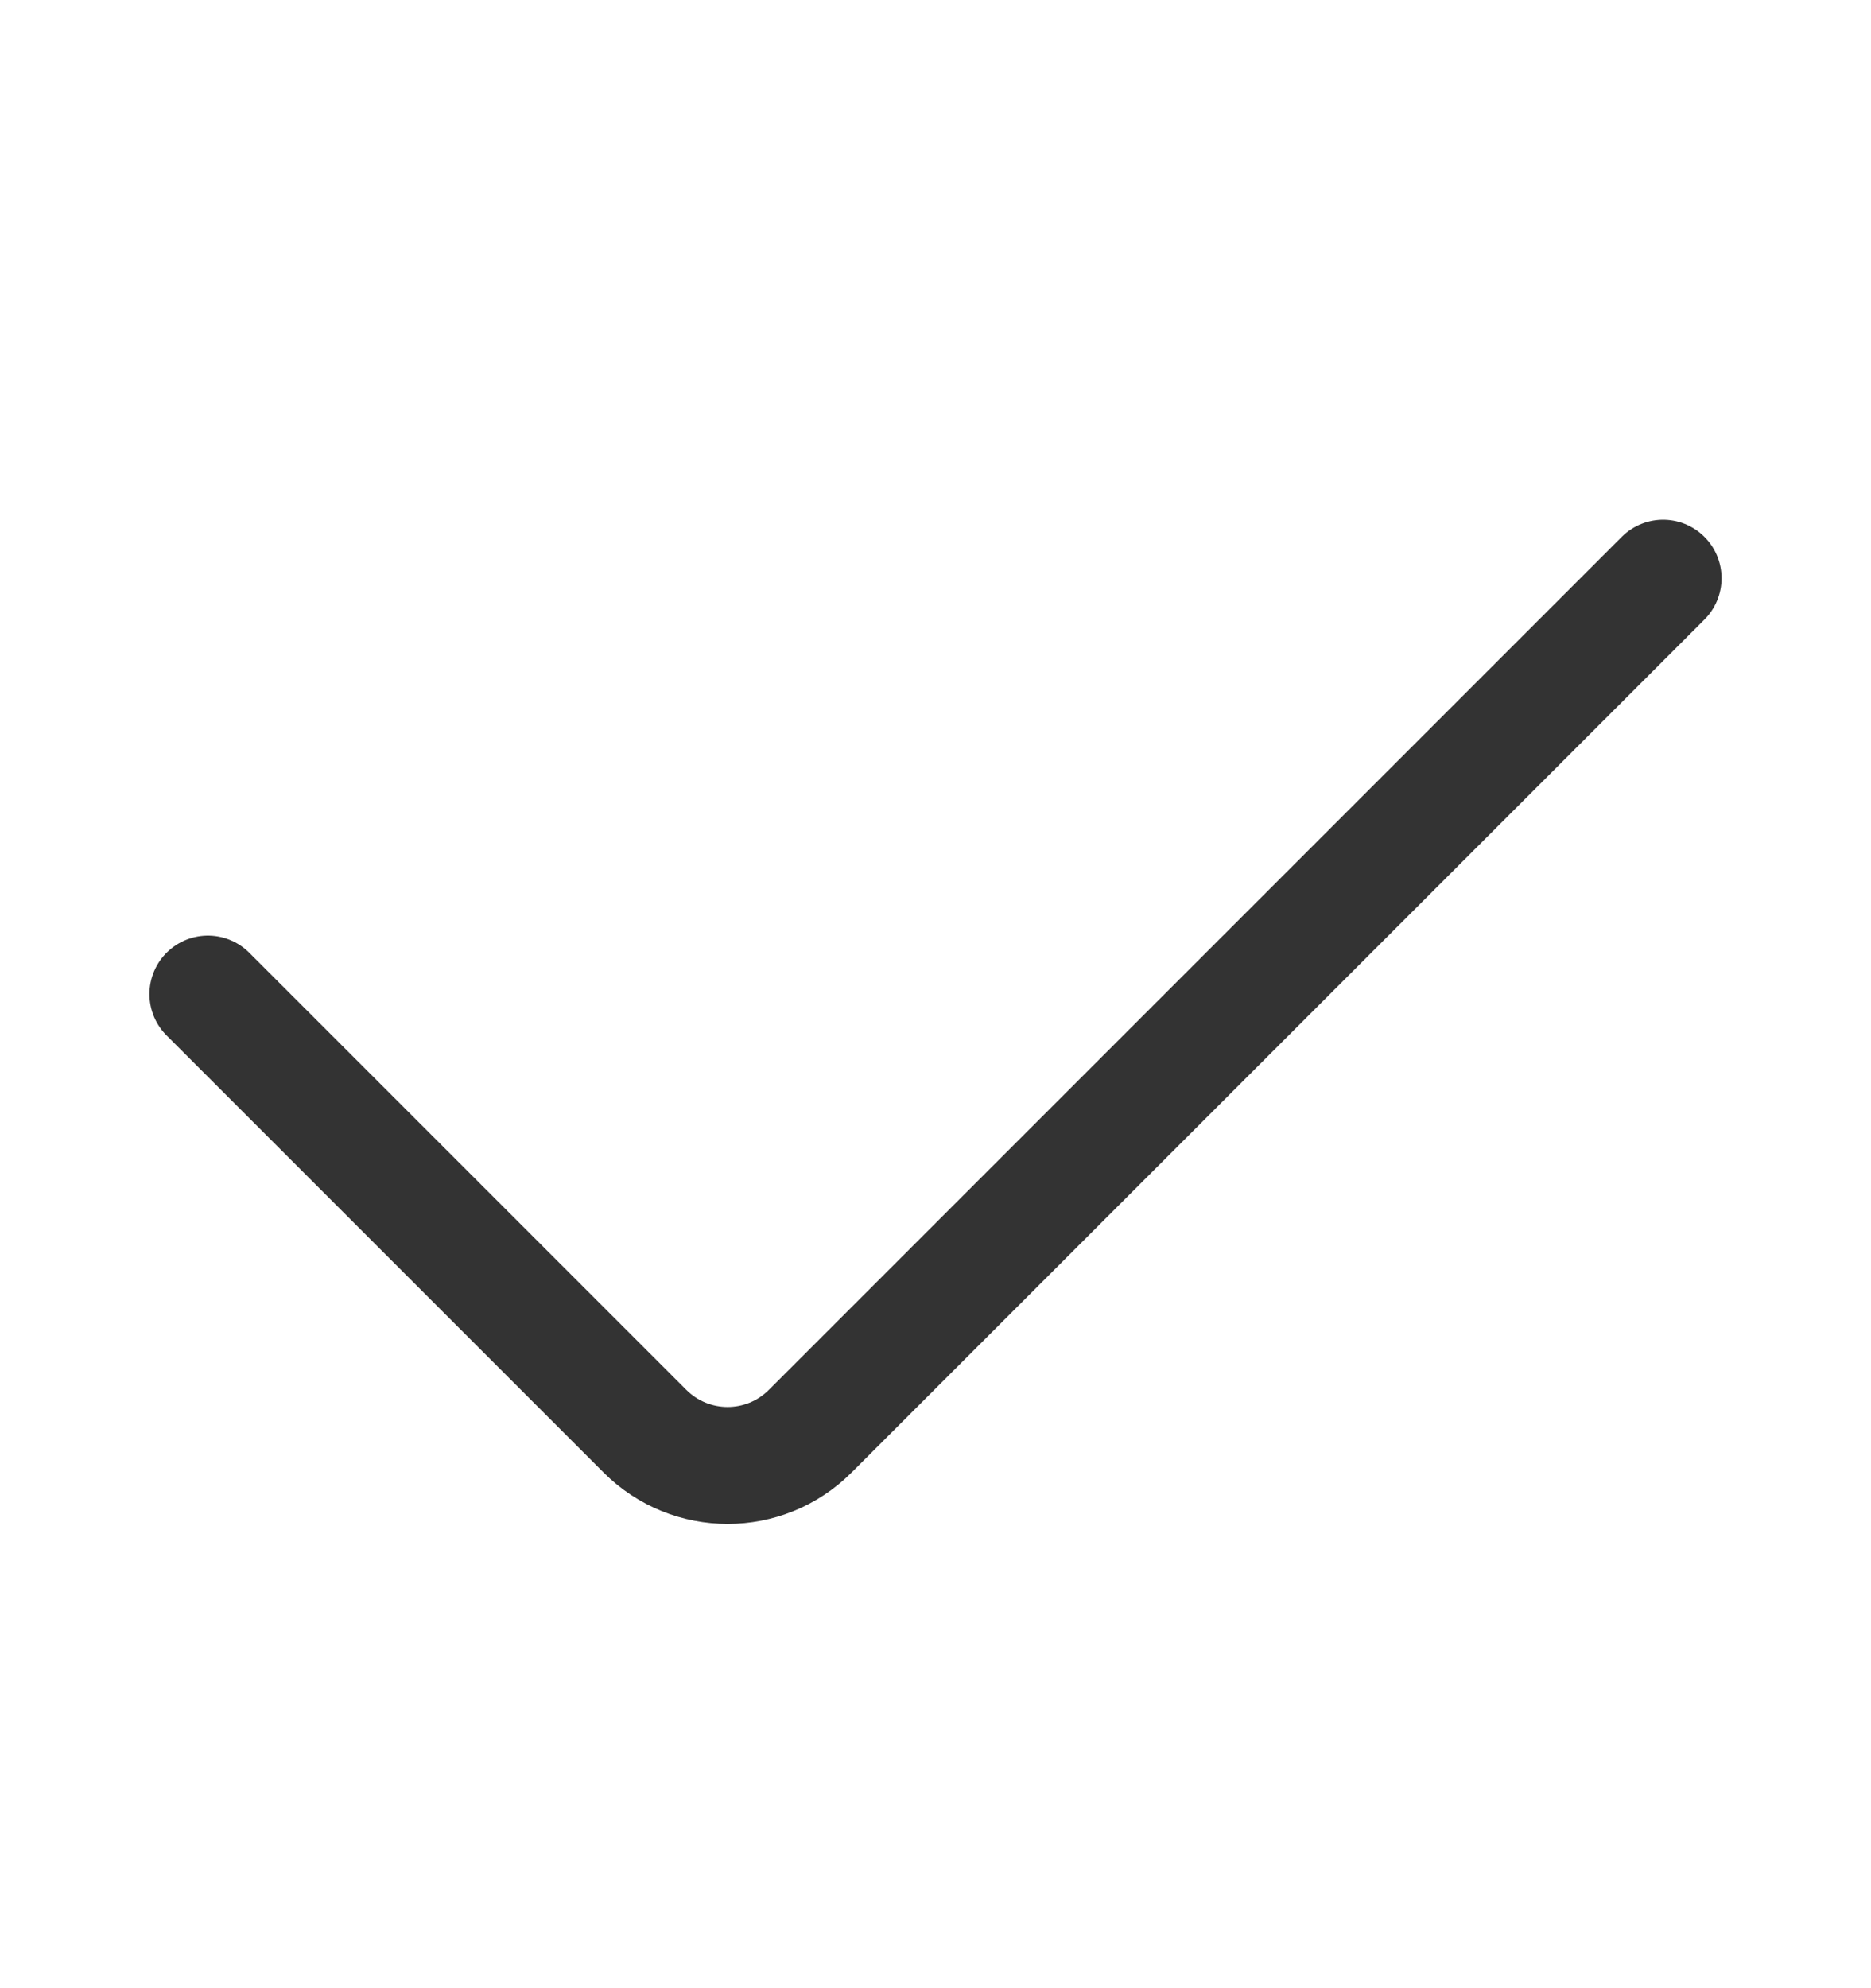
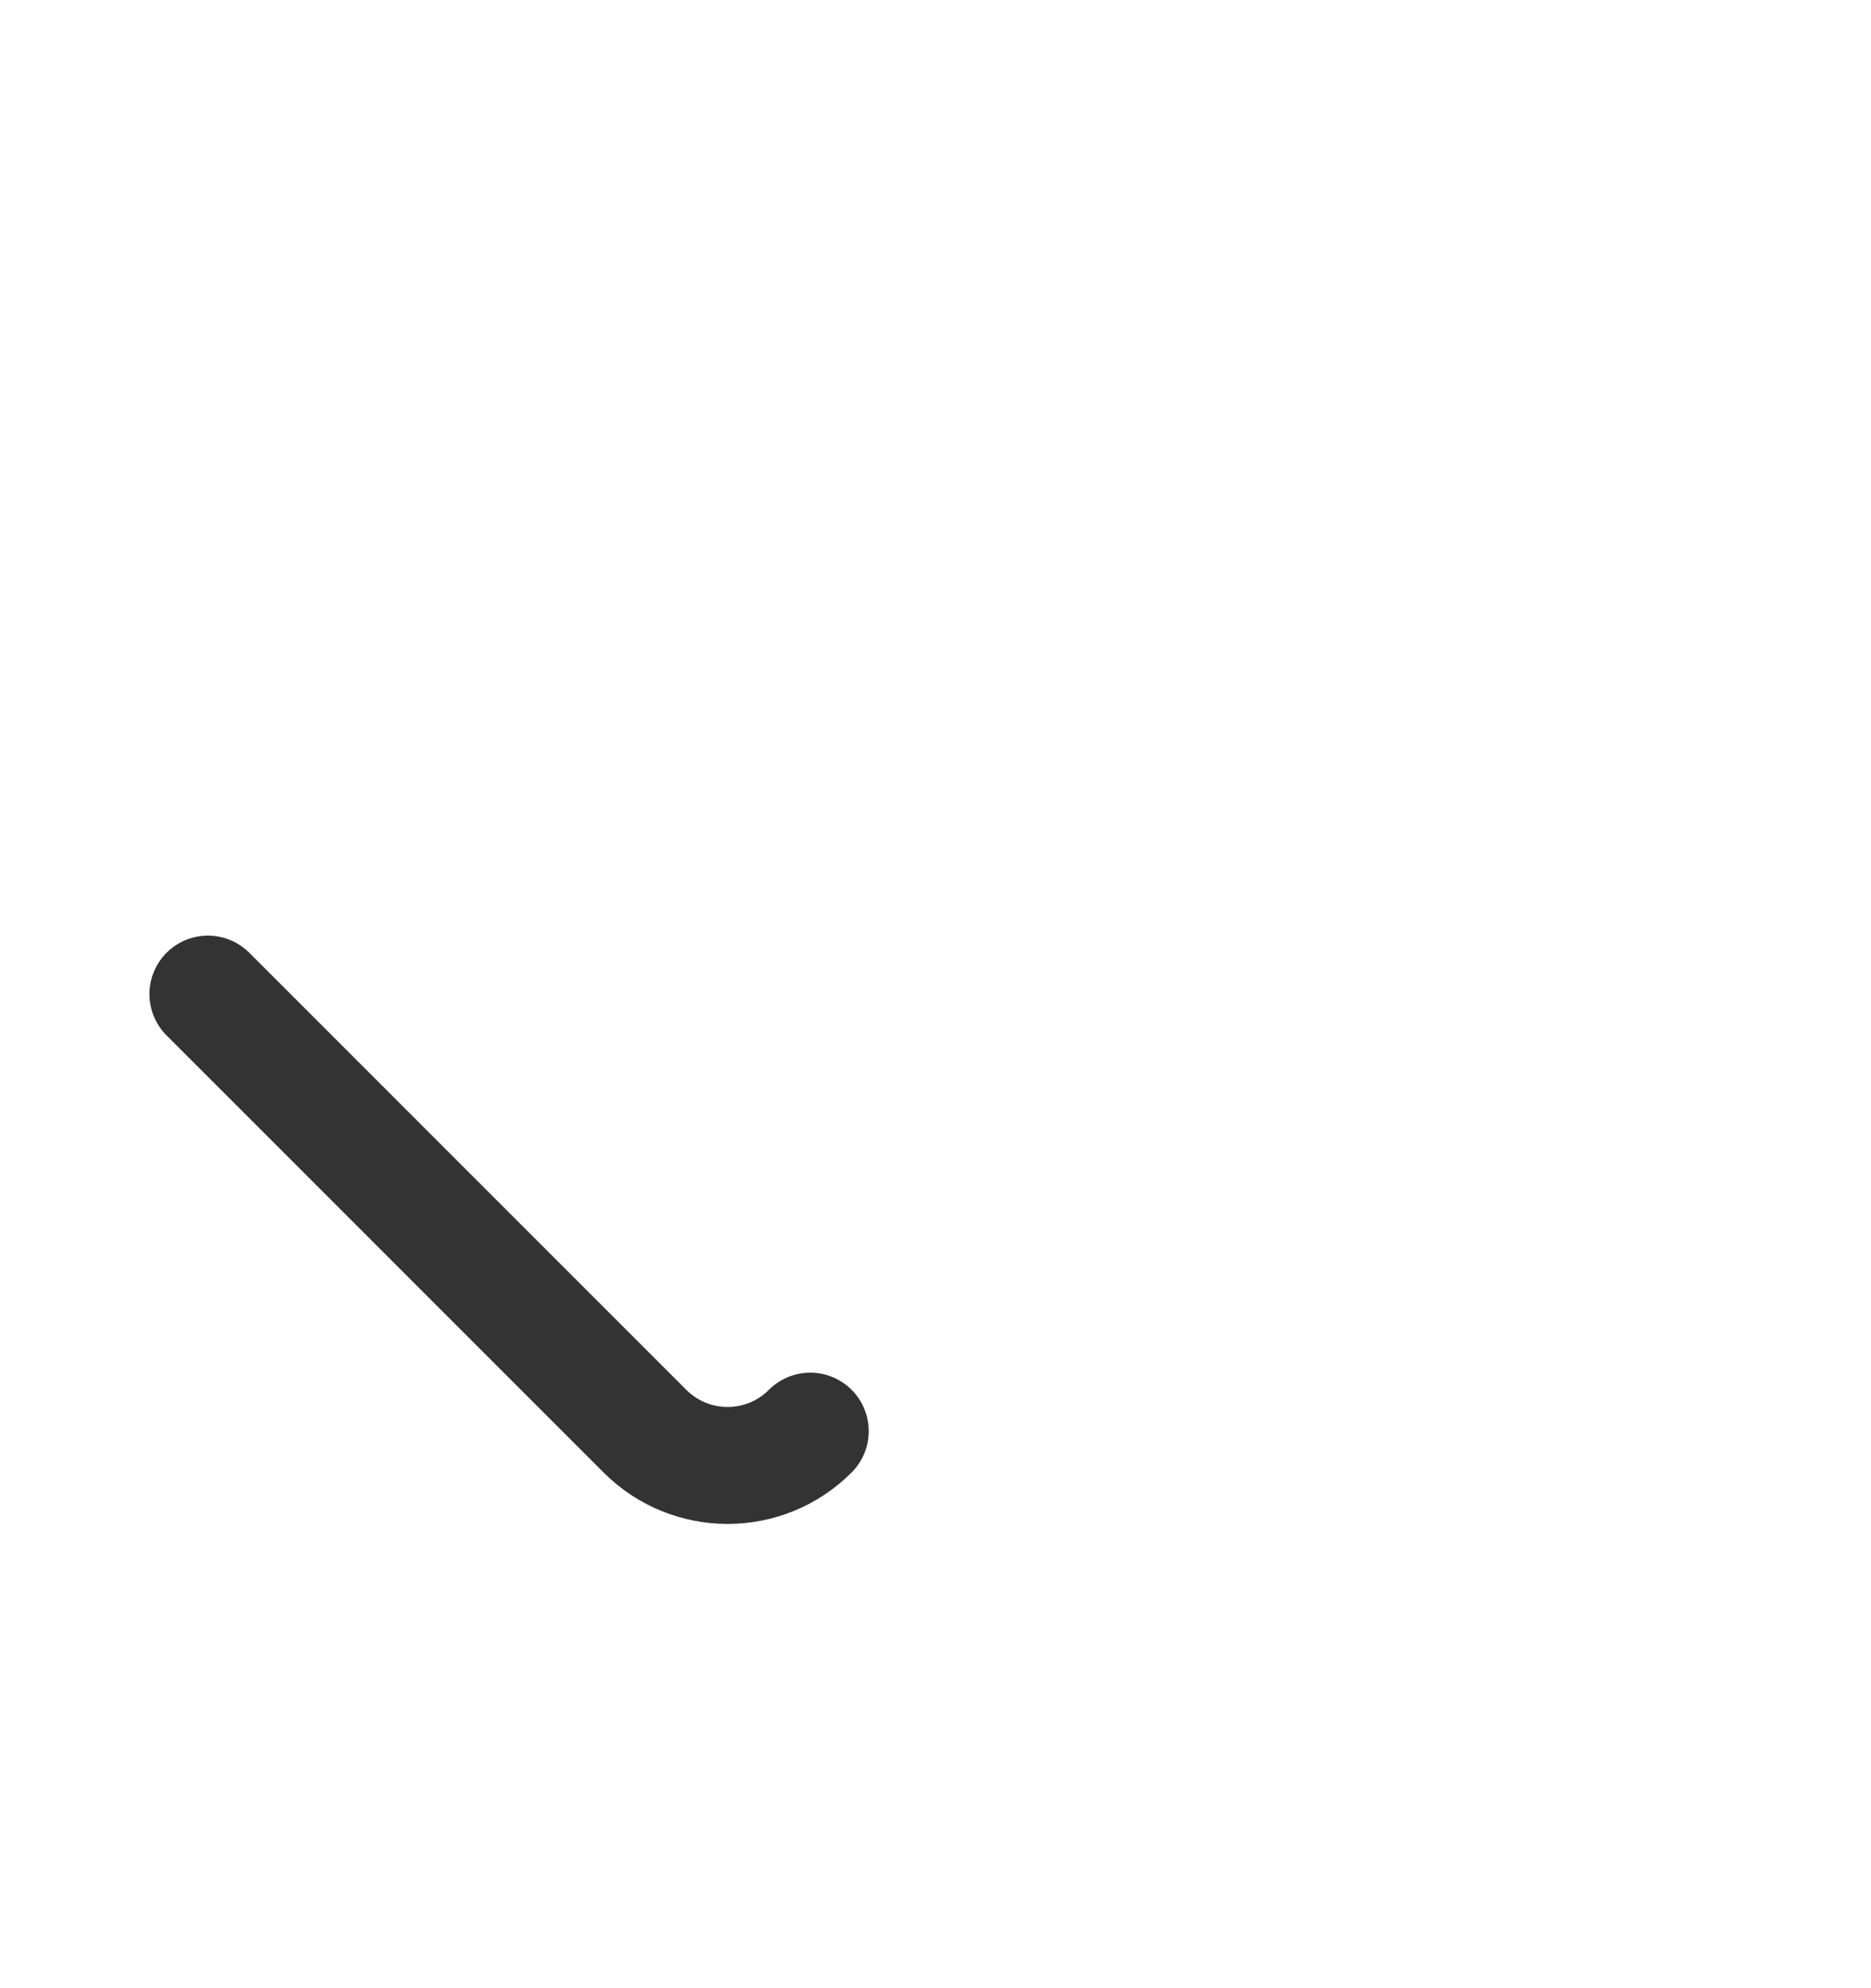
<svg xmlns="http://www.w3.org/2000/svg" width="16" height="17" viewBox="0 0 16 17" fill="none">
-   <path d="M1.778 8.5L5.515 12.237C5.906 12.628 6.539 12.628 6.929 12.237L14.222 4.944" stroke="#333333" stroke-linecap="round" />
+   <path d="M1.778 8.5L5.515 12.237C5.906 12.628 6.539 12.628 6.929 12.237" stroke="#333333" stroke-linecap="round" />
</svg>